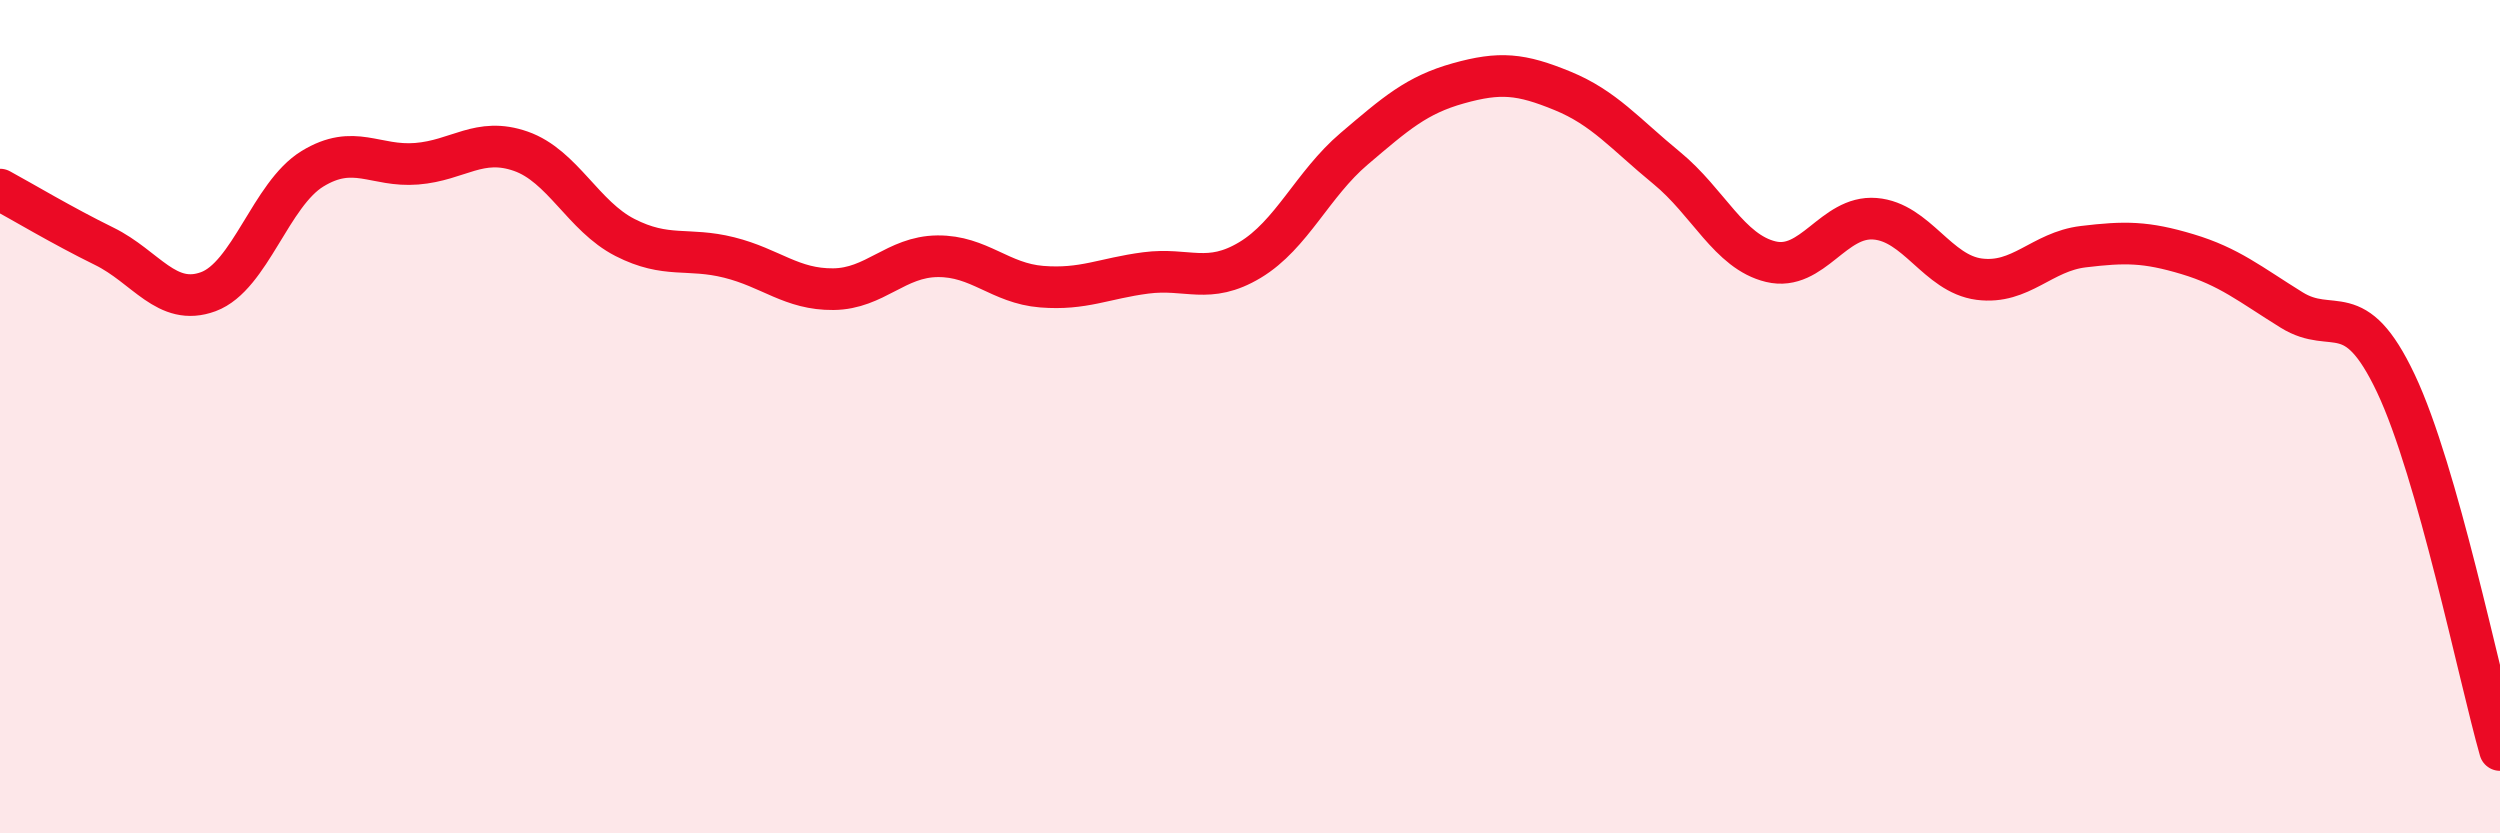
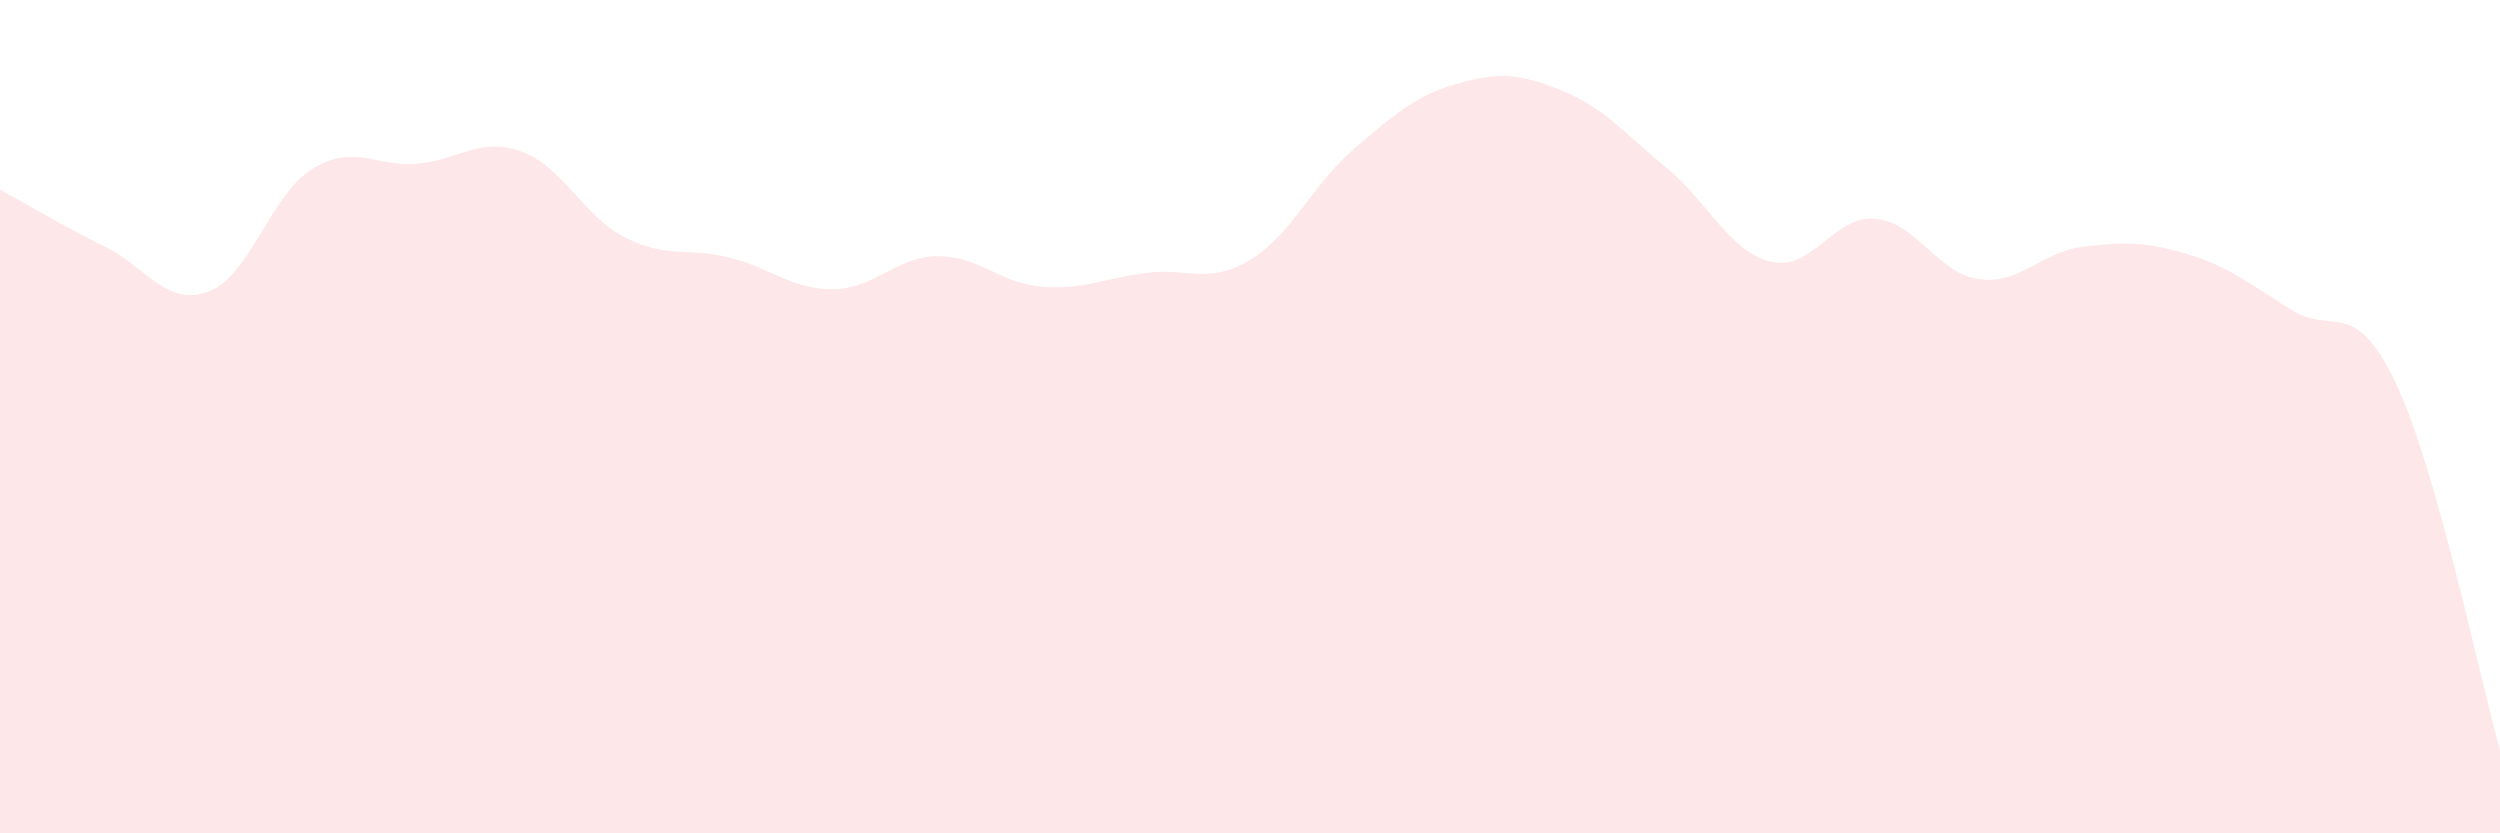
<svg xmlns="http://www.w3.org/2000/svg" width="60" height="20" viewBox="0 0 60 20">
  <path d="M 0,4.55 C 0.5,4.82 1.5,5.42 2.5,5.91 C 3.5,6.4 4,7.37 5,7 C 6,6.63 6.5,4.66 7.5,4.05 C 8.5,3.44 9,4.01 10,3.93 C 11,3.85 11.5,3.28 12.5,3.63 C 13.5,3.98 14,5.19 15,5.7 C 16,6.21 16.5,5.93 17.5,6.18 C 18.5,6.43 19,6.95 20,6.94 C 21,6.93 21.5,6.16 22.5,6.15 C 23.5,6.14 24,6.8 25,6.88 C 26,6.96 26.5,6.68 27.5,6.55 C 28.5,6.42 29,6.84 30,6.24 C 31,5.64 31.5,4.42 32.5,3.57 C 33.5,2.72 34,2.28 35,2 C 36,1.72 36.5,1.77 37.5,2.18 C 38.5,2.59 39,3.21 40,4.03 C 41,4.85 41.5,6.04 42.5,6.28 C 43.5,6.52 44,5.17 45,5.25 C 46,5.33 46.5,6.57 47.5,6.7 C 48.5,6.83 49,6.04 50,5.92 C 51,5.8 51.5,5.8 52.5,6.1 C 53.5,6.4 54,6.82 55,7.44 C 56,8.06 56.5,7.09 57.5,9.2 C 58.5,11.31 59.5,16.24 60,18L60 20L0 20Z" fill="#EB0A25" opacity="0.1" stroke-linecap="round" stroke-linejoin="round" />
-   <path d="M 0,4.55 C 0.5,4.82 1.5,5.42 2.5,5.91 C 3.5,6.4 4,7.37 5,7 C 6,6.63 6.5,4.66 7.5,4.05 C 8.5,3.44 9,4.01 10,3.93 C 11,3.85 11.5,3.28 12.5,3.63 C 13.5,3.98 14,5.19 15,5.7 C 16,6.21 16.5,5.93 17.5,6.18 C 18.5,6.43 19,6.95 20,6.94 C 21,6.93 21.5,6.16 22.5,6.15 C 23.5,6.14 24,6.8 25,6.88 C 26,6.96 26.5,6.68 27.5,6.55 C 28.5,6.42 29,6.84 30,6.24 C 31,5.64 31.5,4.42 32.5,3.57 C 33.5,2.72 34,2.28 35,2 C 36,1.72 36.5,1.77 37.5,2.18 C 38.5,2.59 39,3.21 40,4.03 C 41,4.85 41.5,6.04 42.5,6.28 C 43.5,6.52 44,5.17 45,5.25 C 46,5.33 46.5,6.57 47.5,6.7 C 48.5,6.83 49,6.04 50,5.92 C 51,5.8 51.5,5.8 52.5,6.1 C 53.5,6.4 54,6.82 55,7.44 C 56,8.06 56.5,7.09 57.5,9.2 C 58.5,11.31 59.5,16.24 60,18" stroke="#EB0A25" stroke-width="1" fill="none" stroke-linecap="round" stroke-linejoin="round" />
</svg>